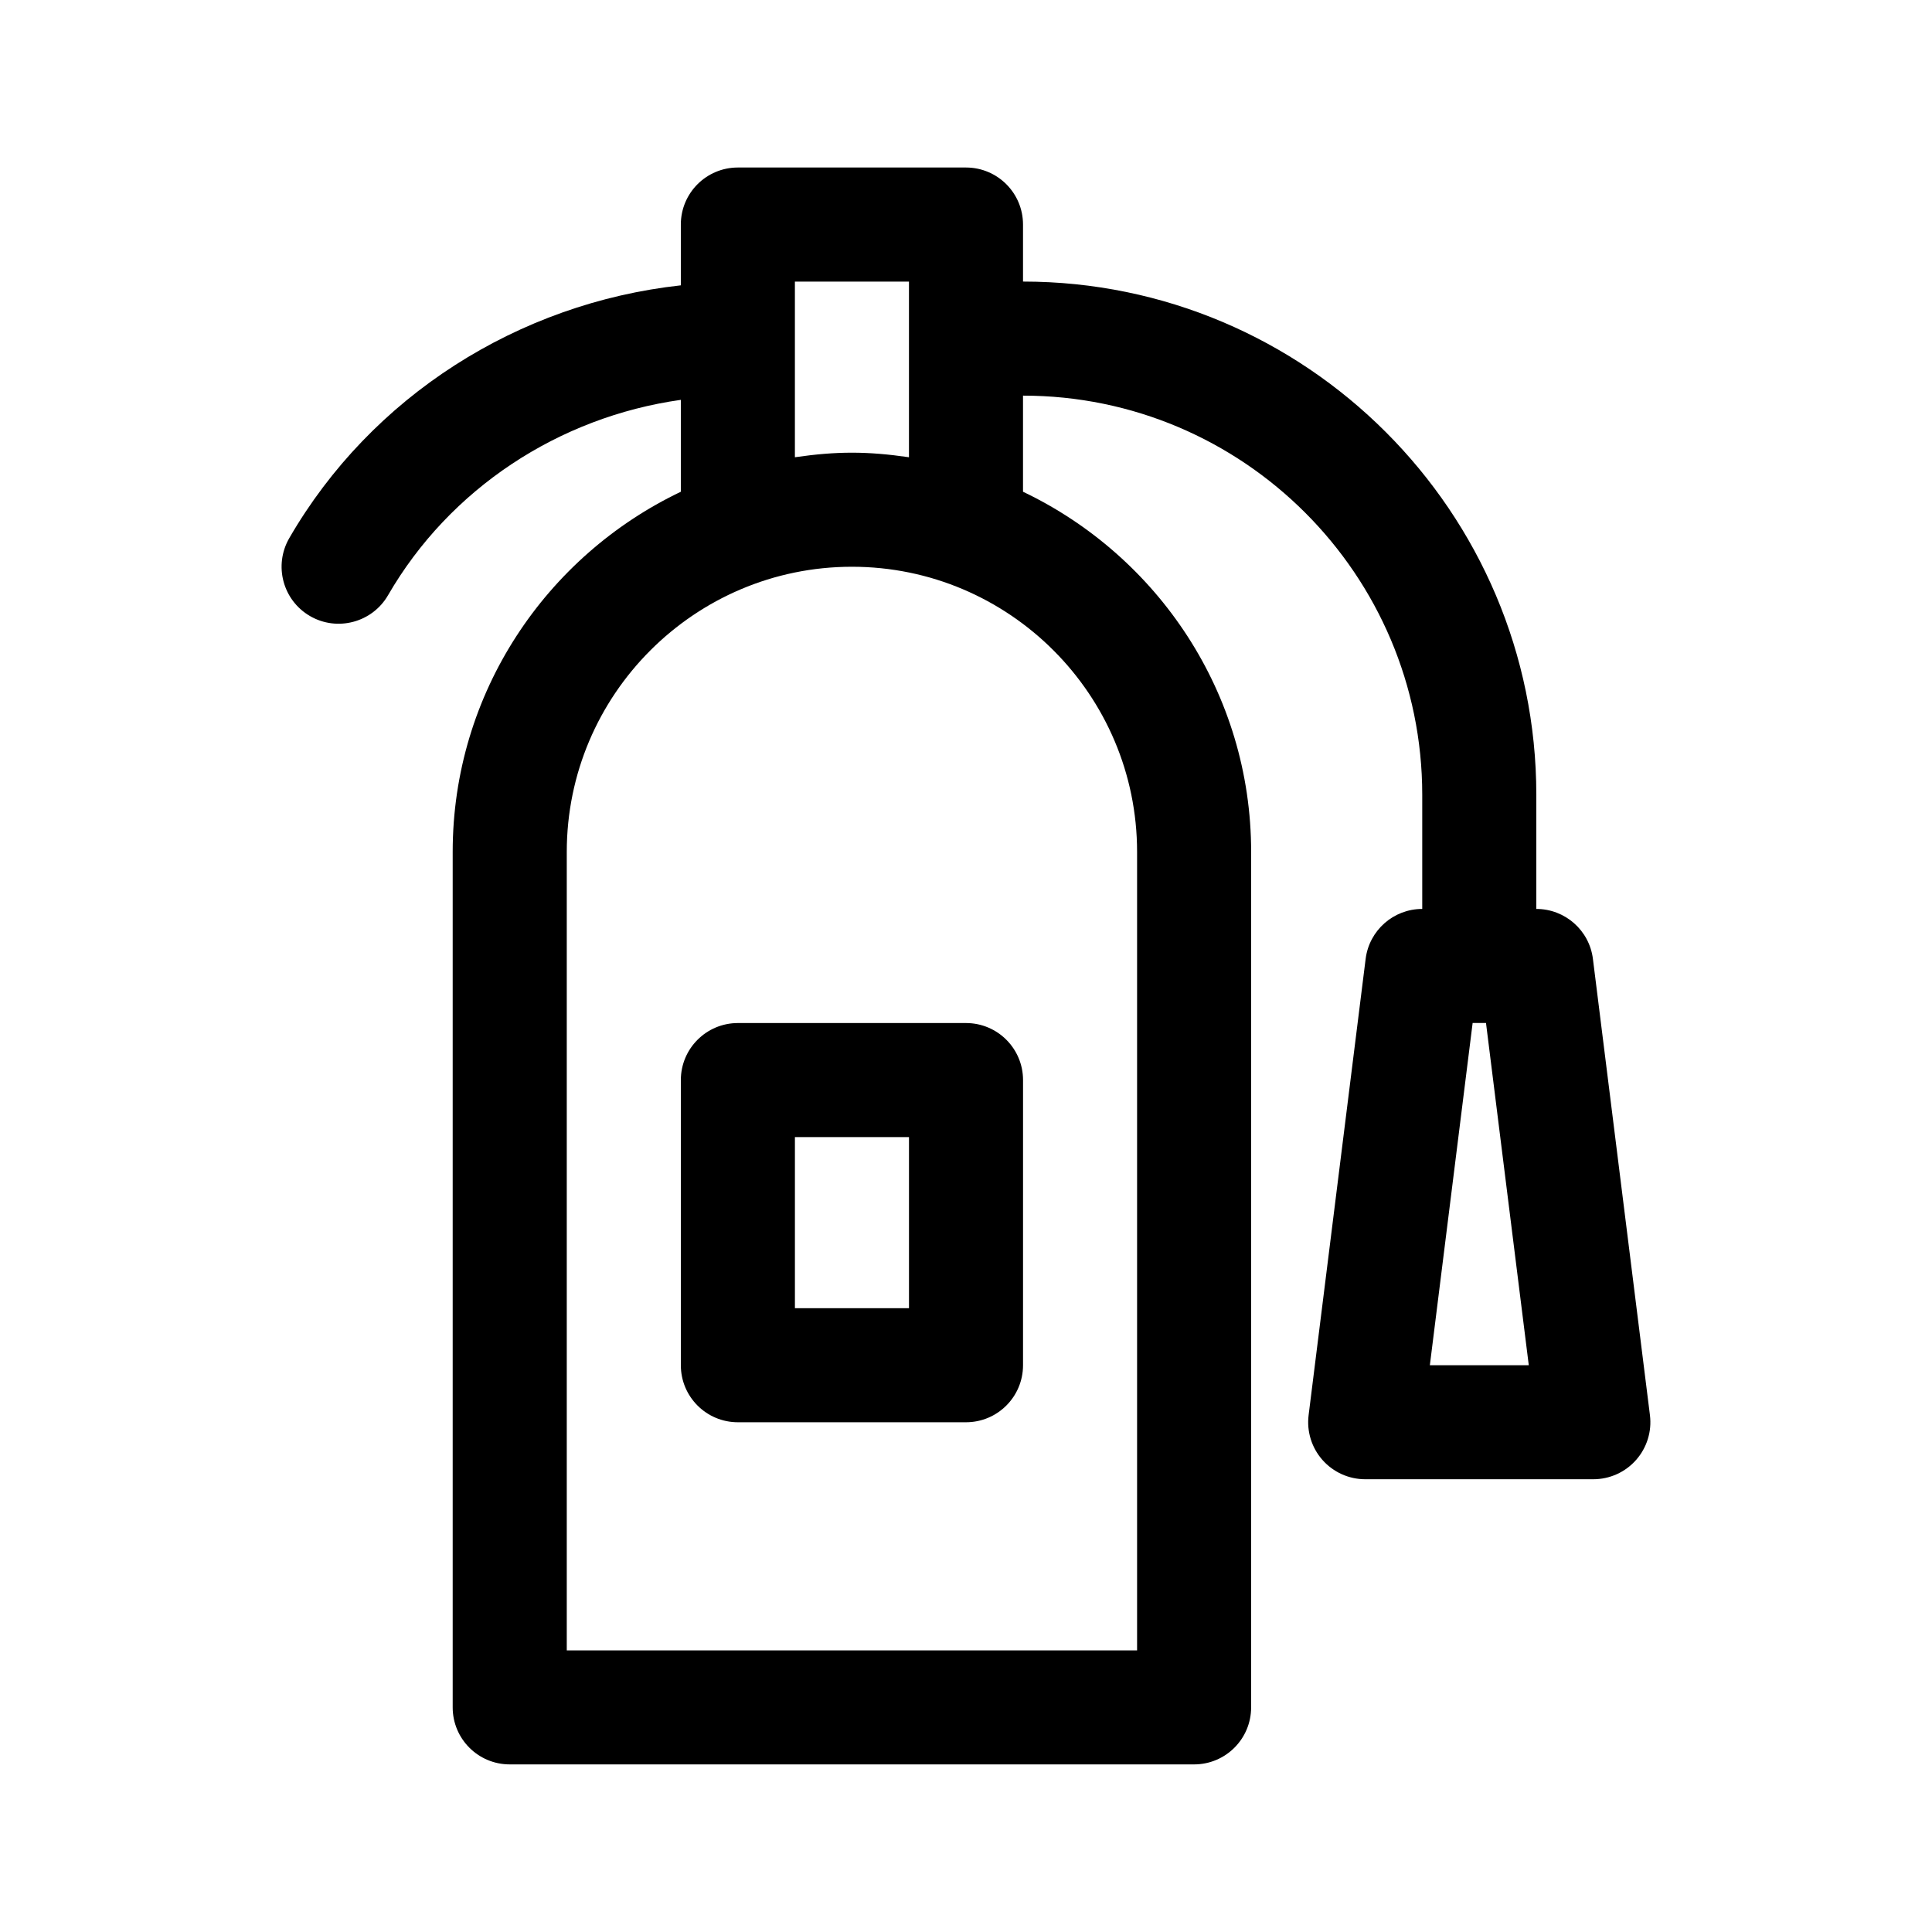
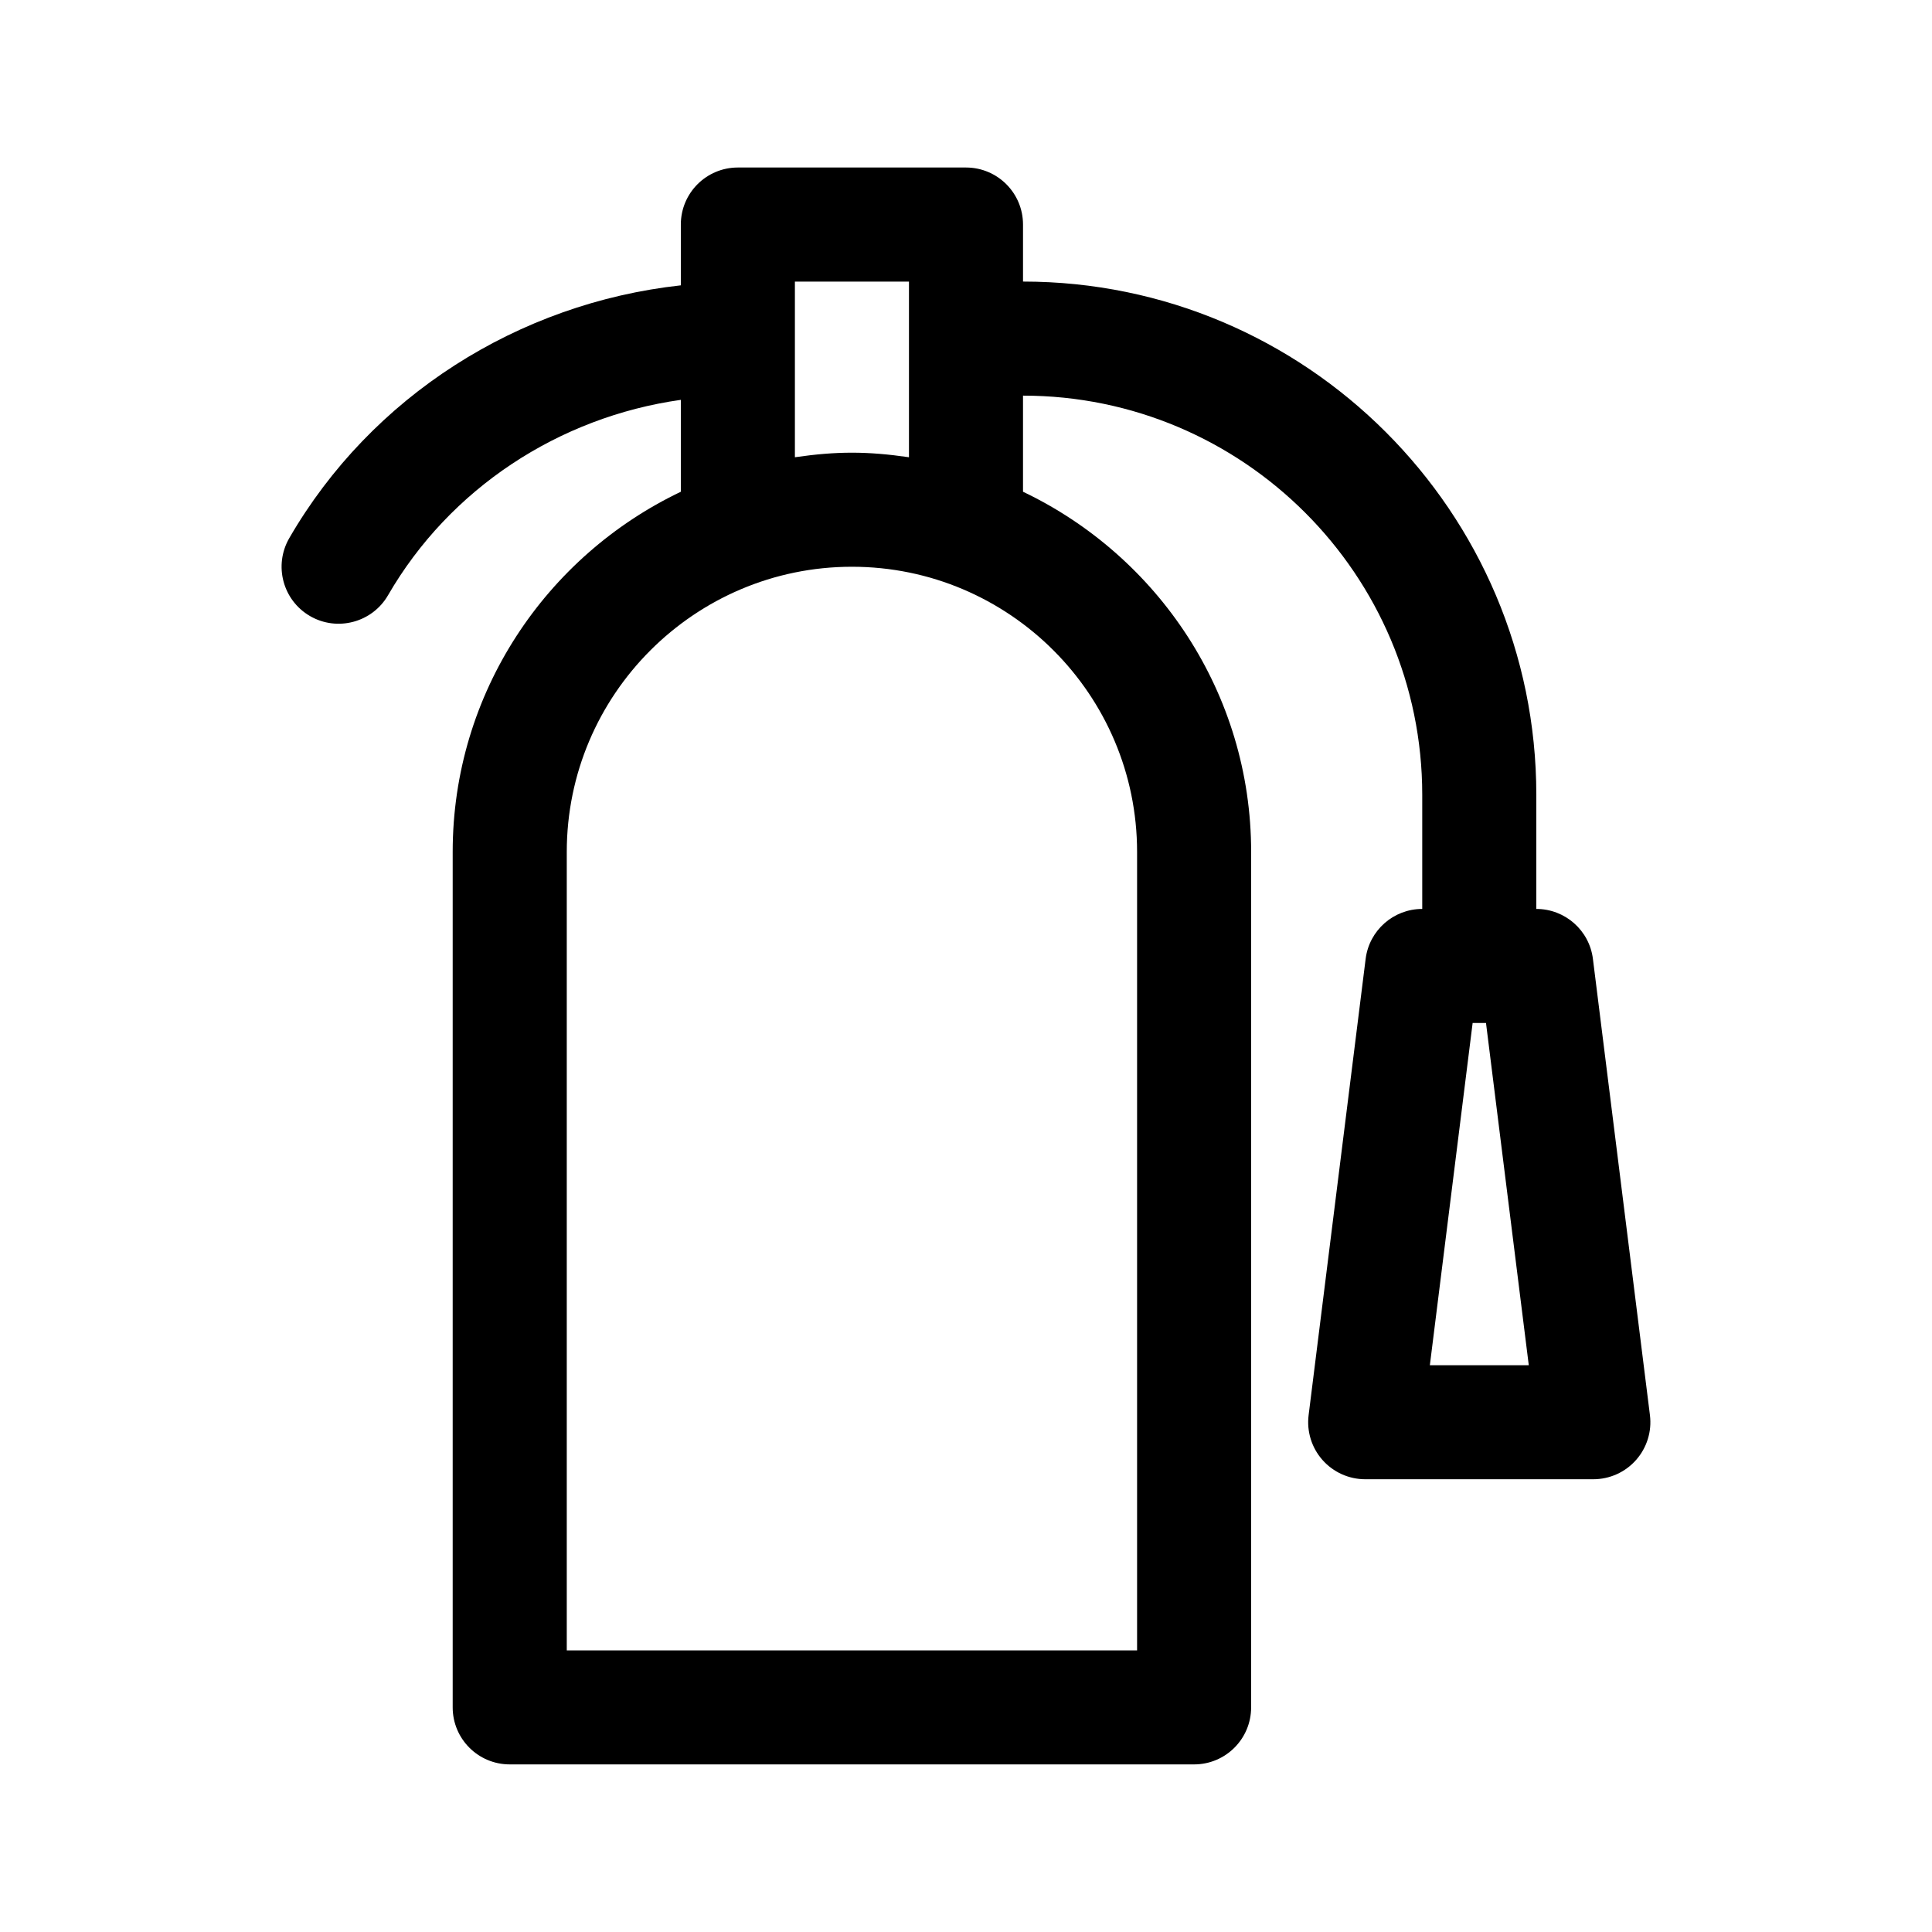
<svg xmlns="http://www.w3.org/2000/svg" fill="#000000" width="800px" height="800px" version="1.1" viewBox="144 144 512 512">
  <g>
-     <path d="m324.43 430.23v75.57c0 8.348 6.766 15.113 15.113 15.113h60.457c8.348 0 15.113-6.766 15.113-15.113l0.004-75.57c0-8.348-6.766-15.113-15.113-15.113h-60.457c-8.344 0-15.117 6.766-15.117 15.113zm30.23 15.113h30.23v45.344h-30.23z" />
    <path d="m566.14 398.12c-0.941-7.566-7.371-13.242-15-13.242v-30.23c0-75.004-61.027-136.03-136.03-136.03v-15.113c0-8.348-6.766-15.113-15.113-15.113h-60.457c-8.348 0-15.113 6.766-15.113 15.113v16.113c-43.145 4.75-82.023 29.406-103.77 66.996-4.176 7.234-1.715 16.473 5.512 20.656 7.195 4.168 16.473 1.707 20.656-5.512 16.363-28.289 45.254-47.23 77.602-51.793v24.355c-35.684 17.02-60.461 53.344-60.461 95.441v226.71c0 8.348 6.766 15.113 15.113 15.113h181.37c8.348 0 15.113-6.766 15.113-15.113l0.004-226.71c0-42.098-24.777-78.422-60.457-95.445v-25.469c58.34 0 105.8 47.457 105.8 105.8v30.23c-7.621 0-14.051 5.672-15 13.238l-15.113 120.91c-0.539 4.301 0.797 8.625 3.668 11.875 2.867 3.254 7.004 5.113 11.328 5.113h60.457c4.332 0 8.465-1.859 11.332-5.113 2.871-3.25 4.207-7.57 3.668-11.875zm-120.8-28.355v211.6h-151.14v-211.6c0-41.672 33.902-75.57 75.57-75.57 41.672 0 75.57 33.902 75.57 75.57zm-90.684-104.59v-46.551h30.23v46.551c-11.152-1.609-19.078-1.609-30.23 0zm168.27 240.62 11.336-90.688h3.543l11.336 90.688z" />
  </g>
</svg>